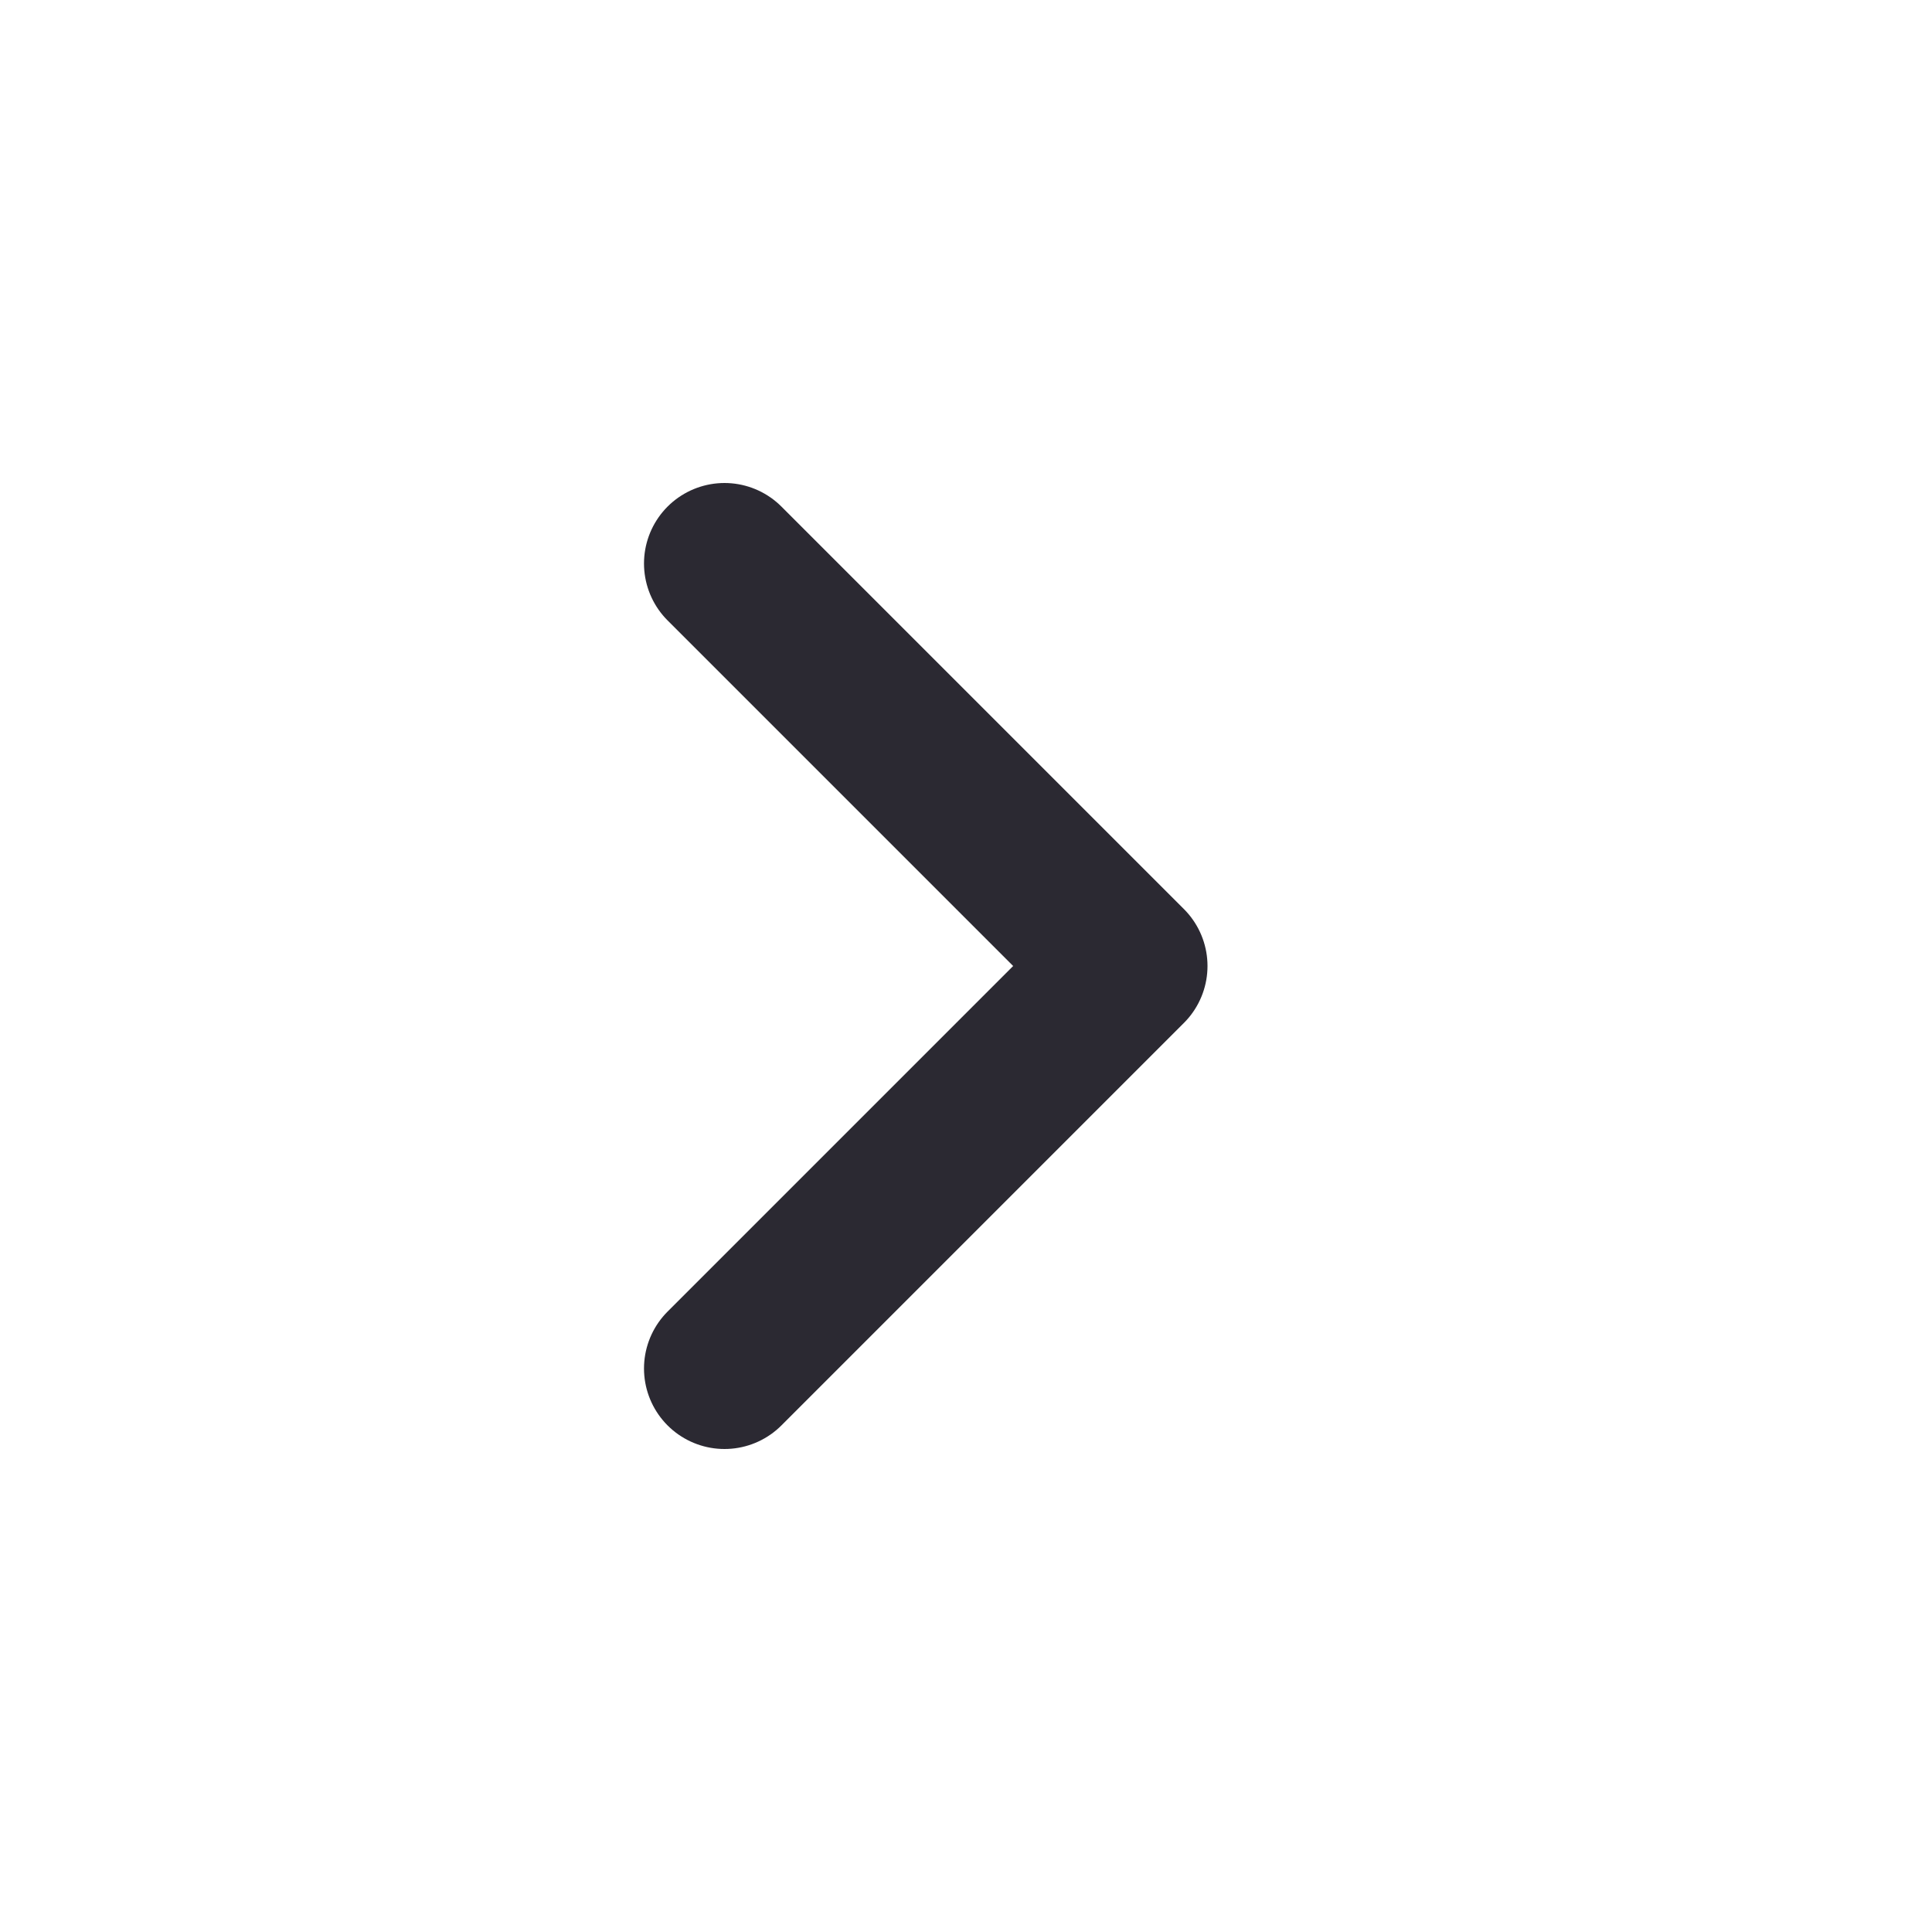
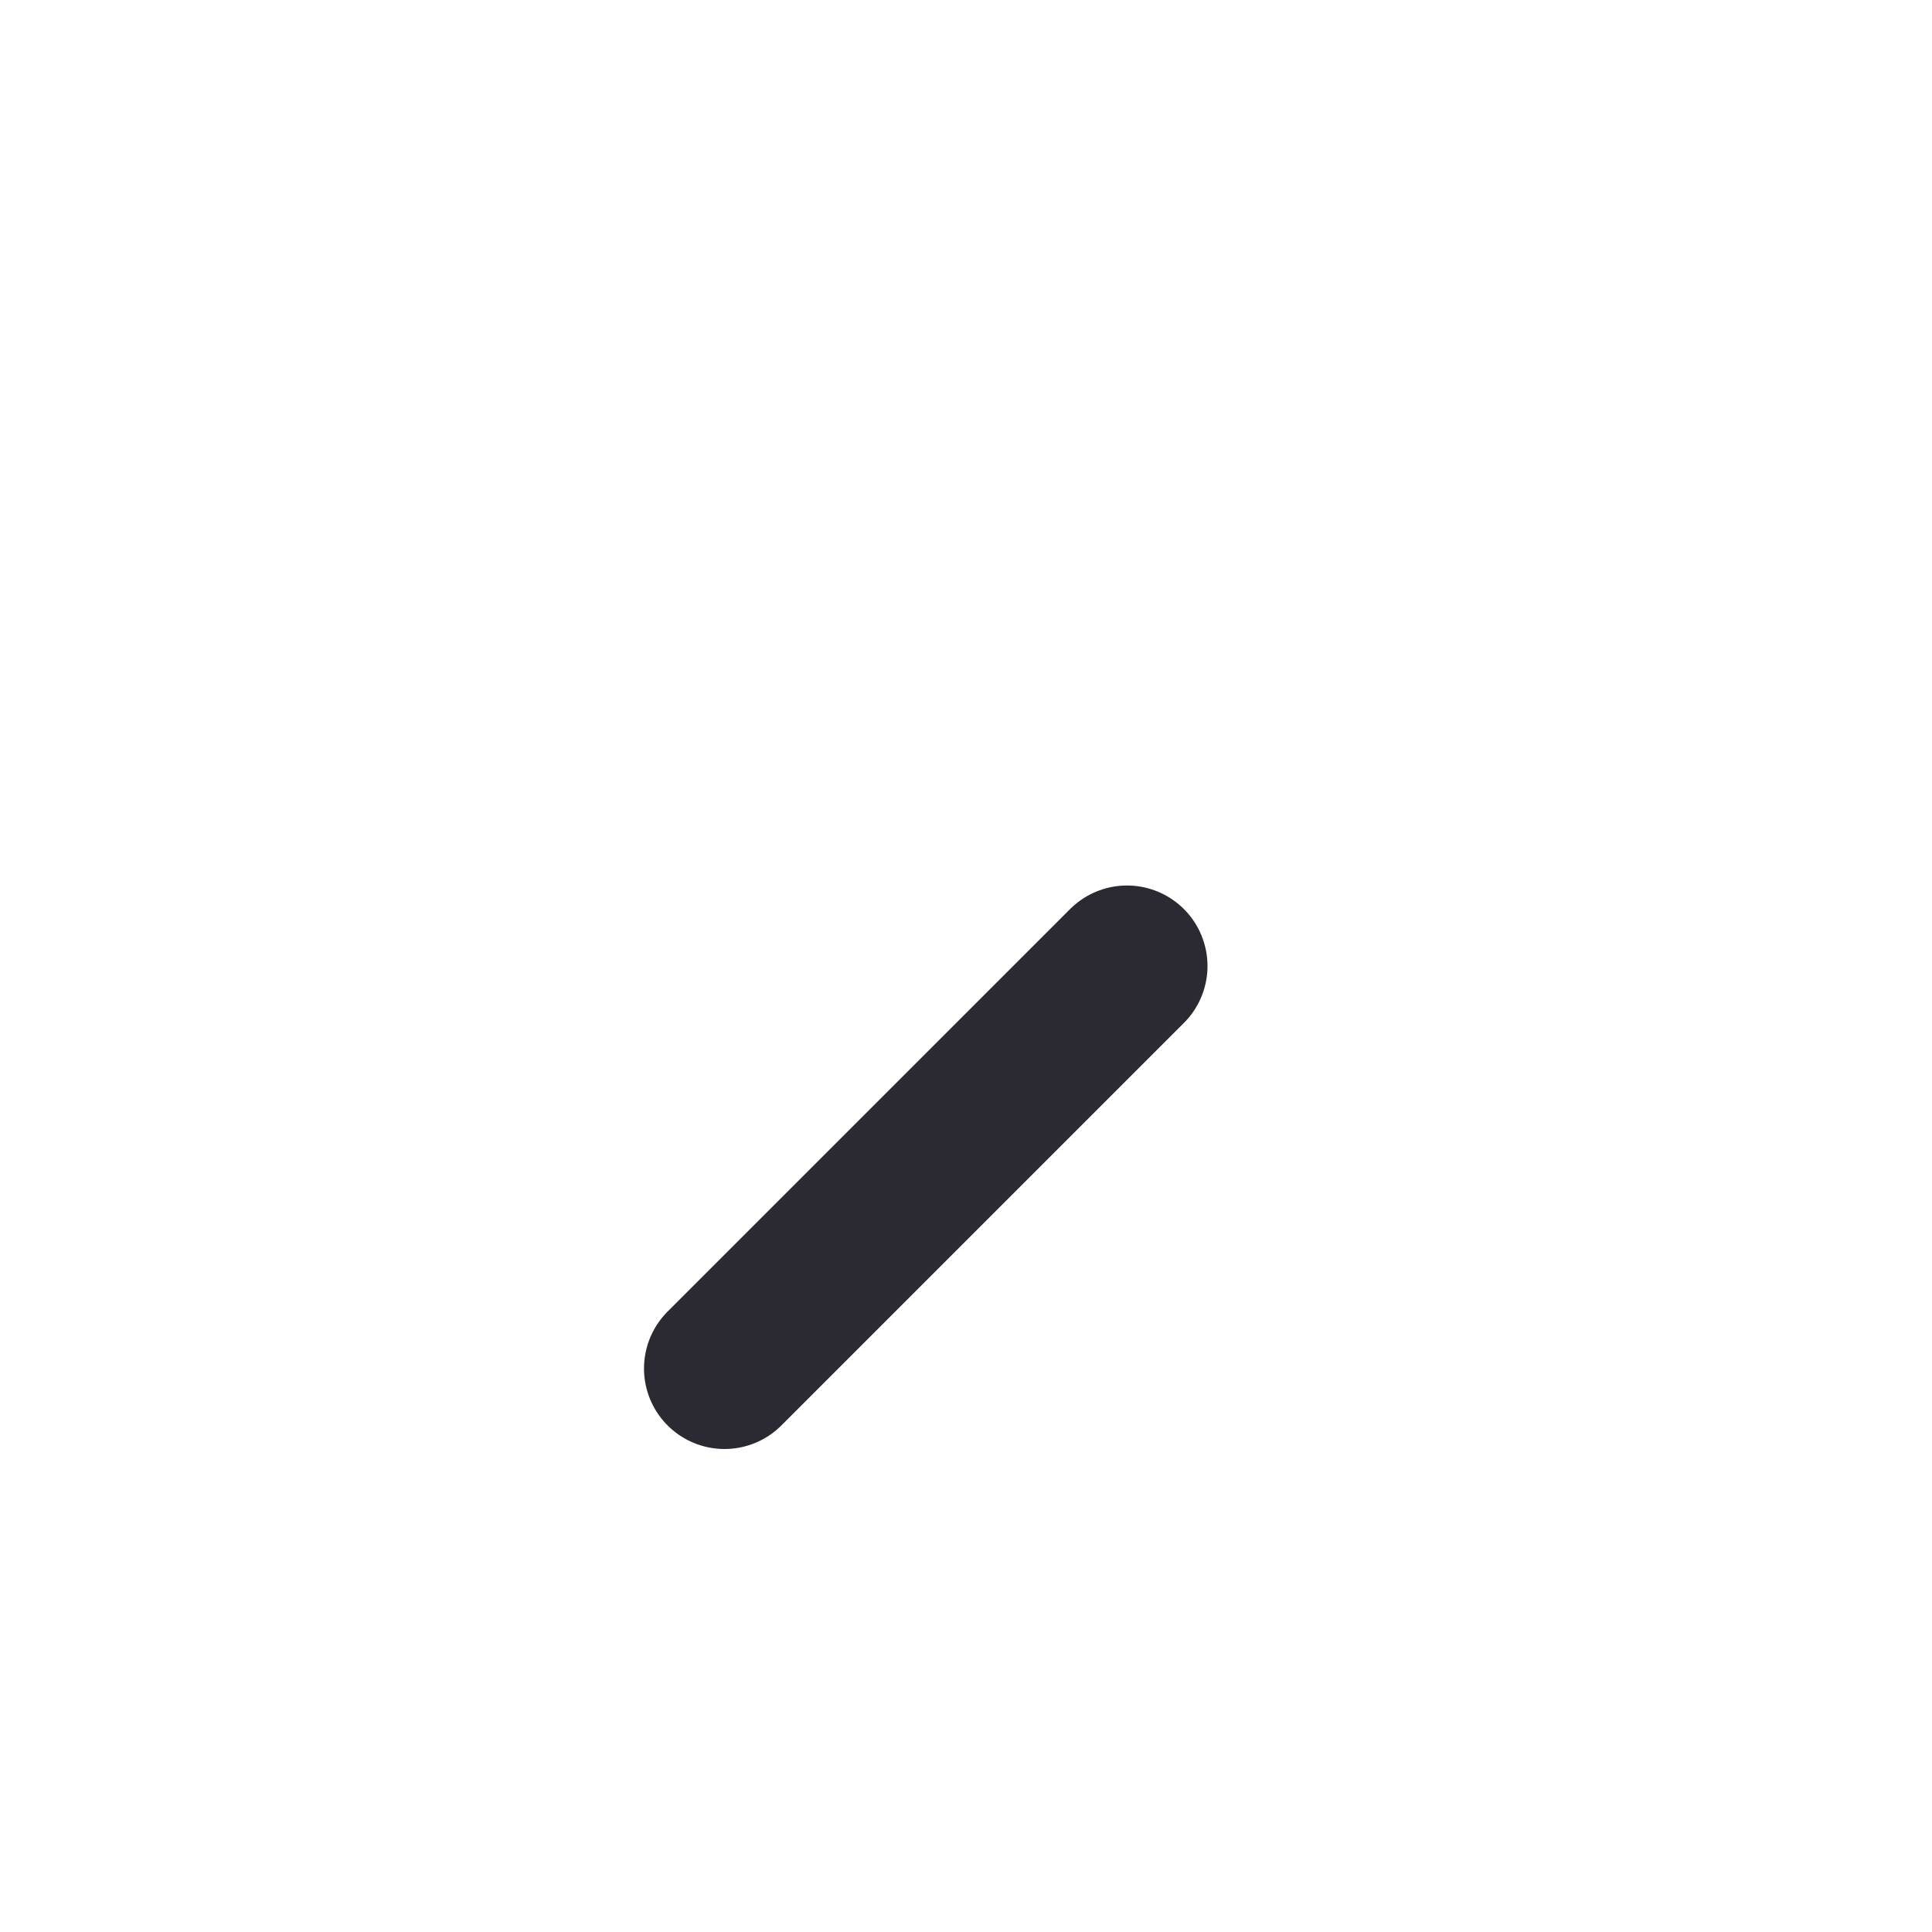
<svg xmlns="http://www.w3.org/2000/svg" width="24" height="24" viewBox="0 0 24 24" fill="none">
-   <path d="M9 17L14 12L9 7" stroke="#2B2932" stroke-width="2" stroke-linecap="round" stroke-linejoin="round" />
+   <path d="M9 17L14 12" stroke="#2B2932" stroke-width="2" stroke-linecap="round" stroke-linejoin="round" />
</svg>